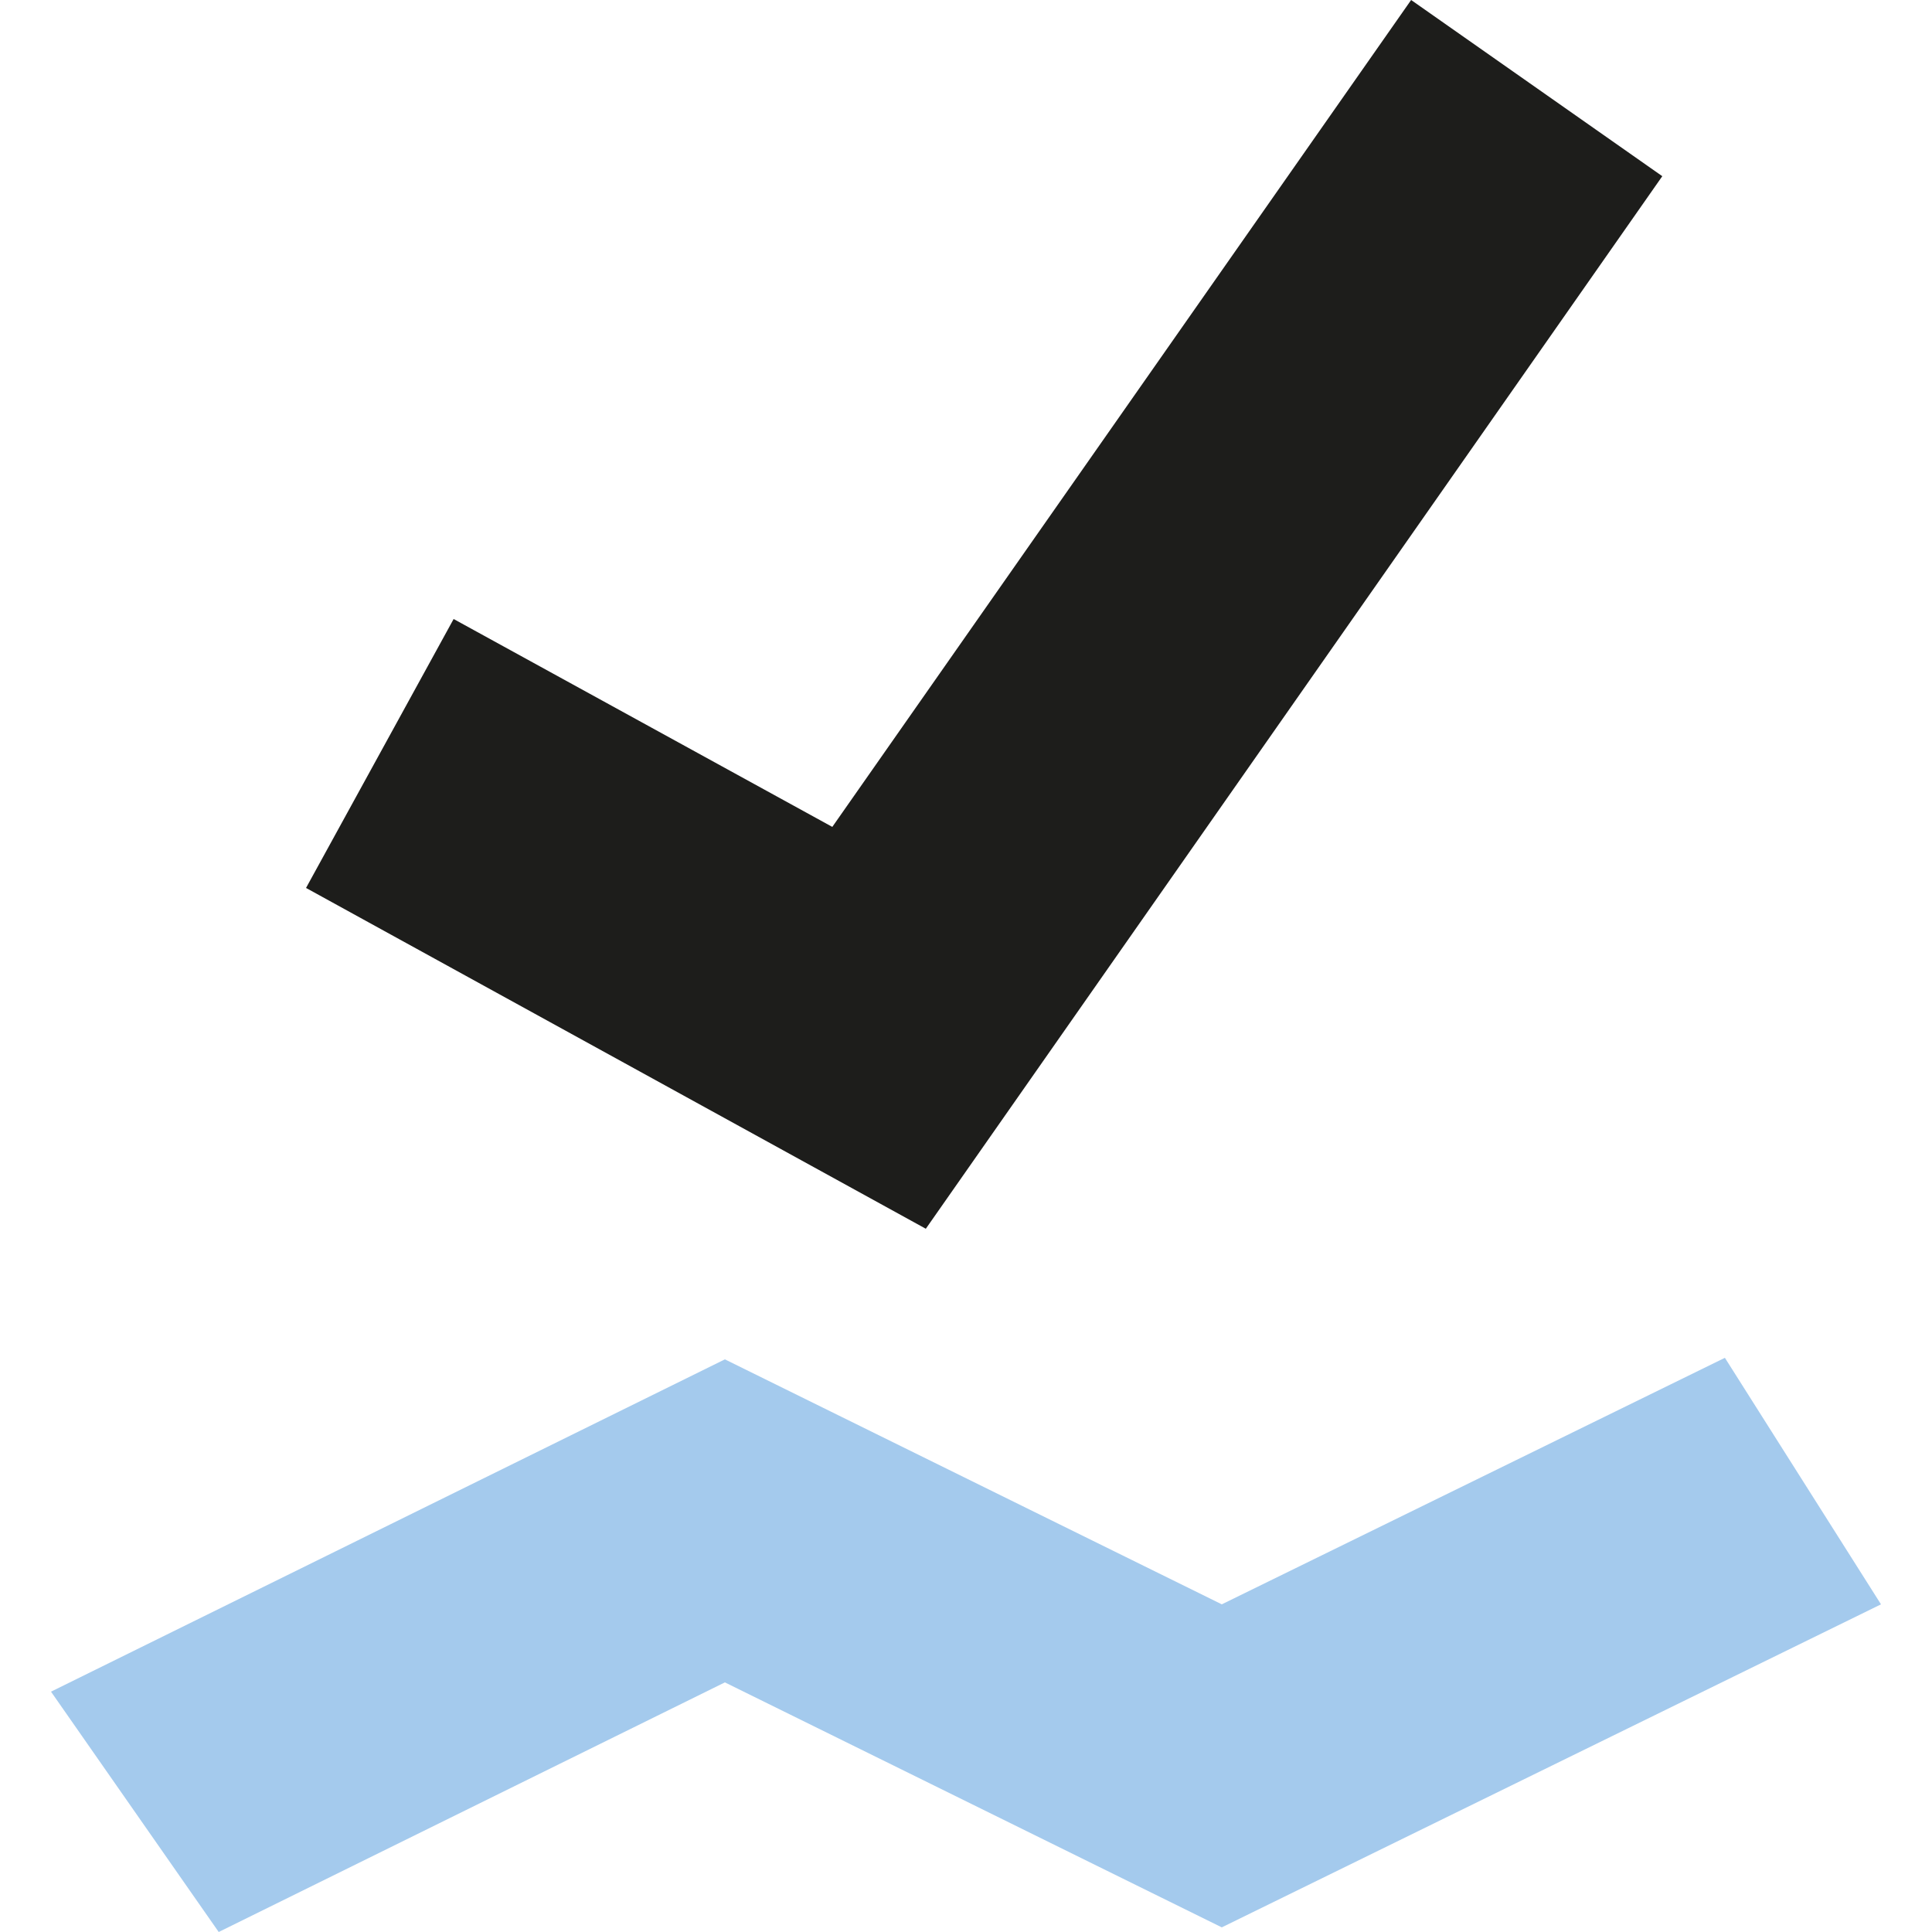
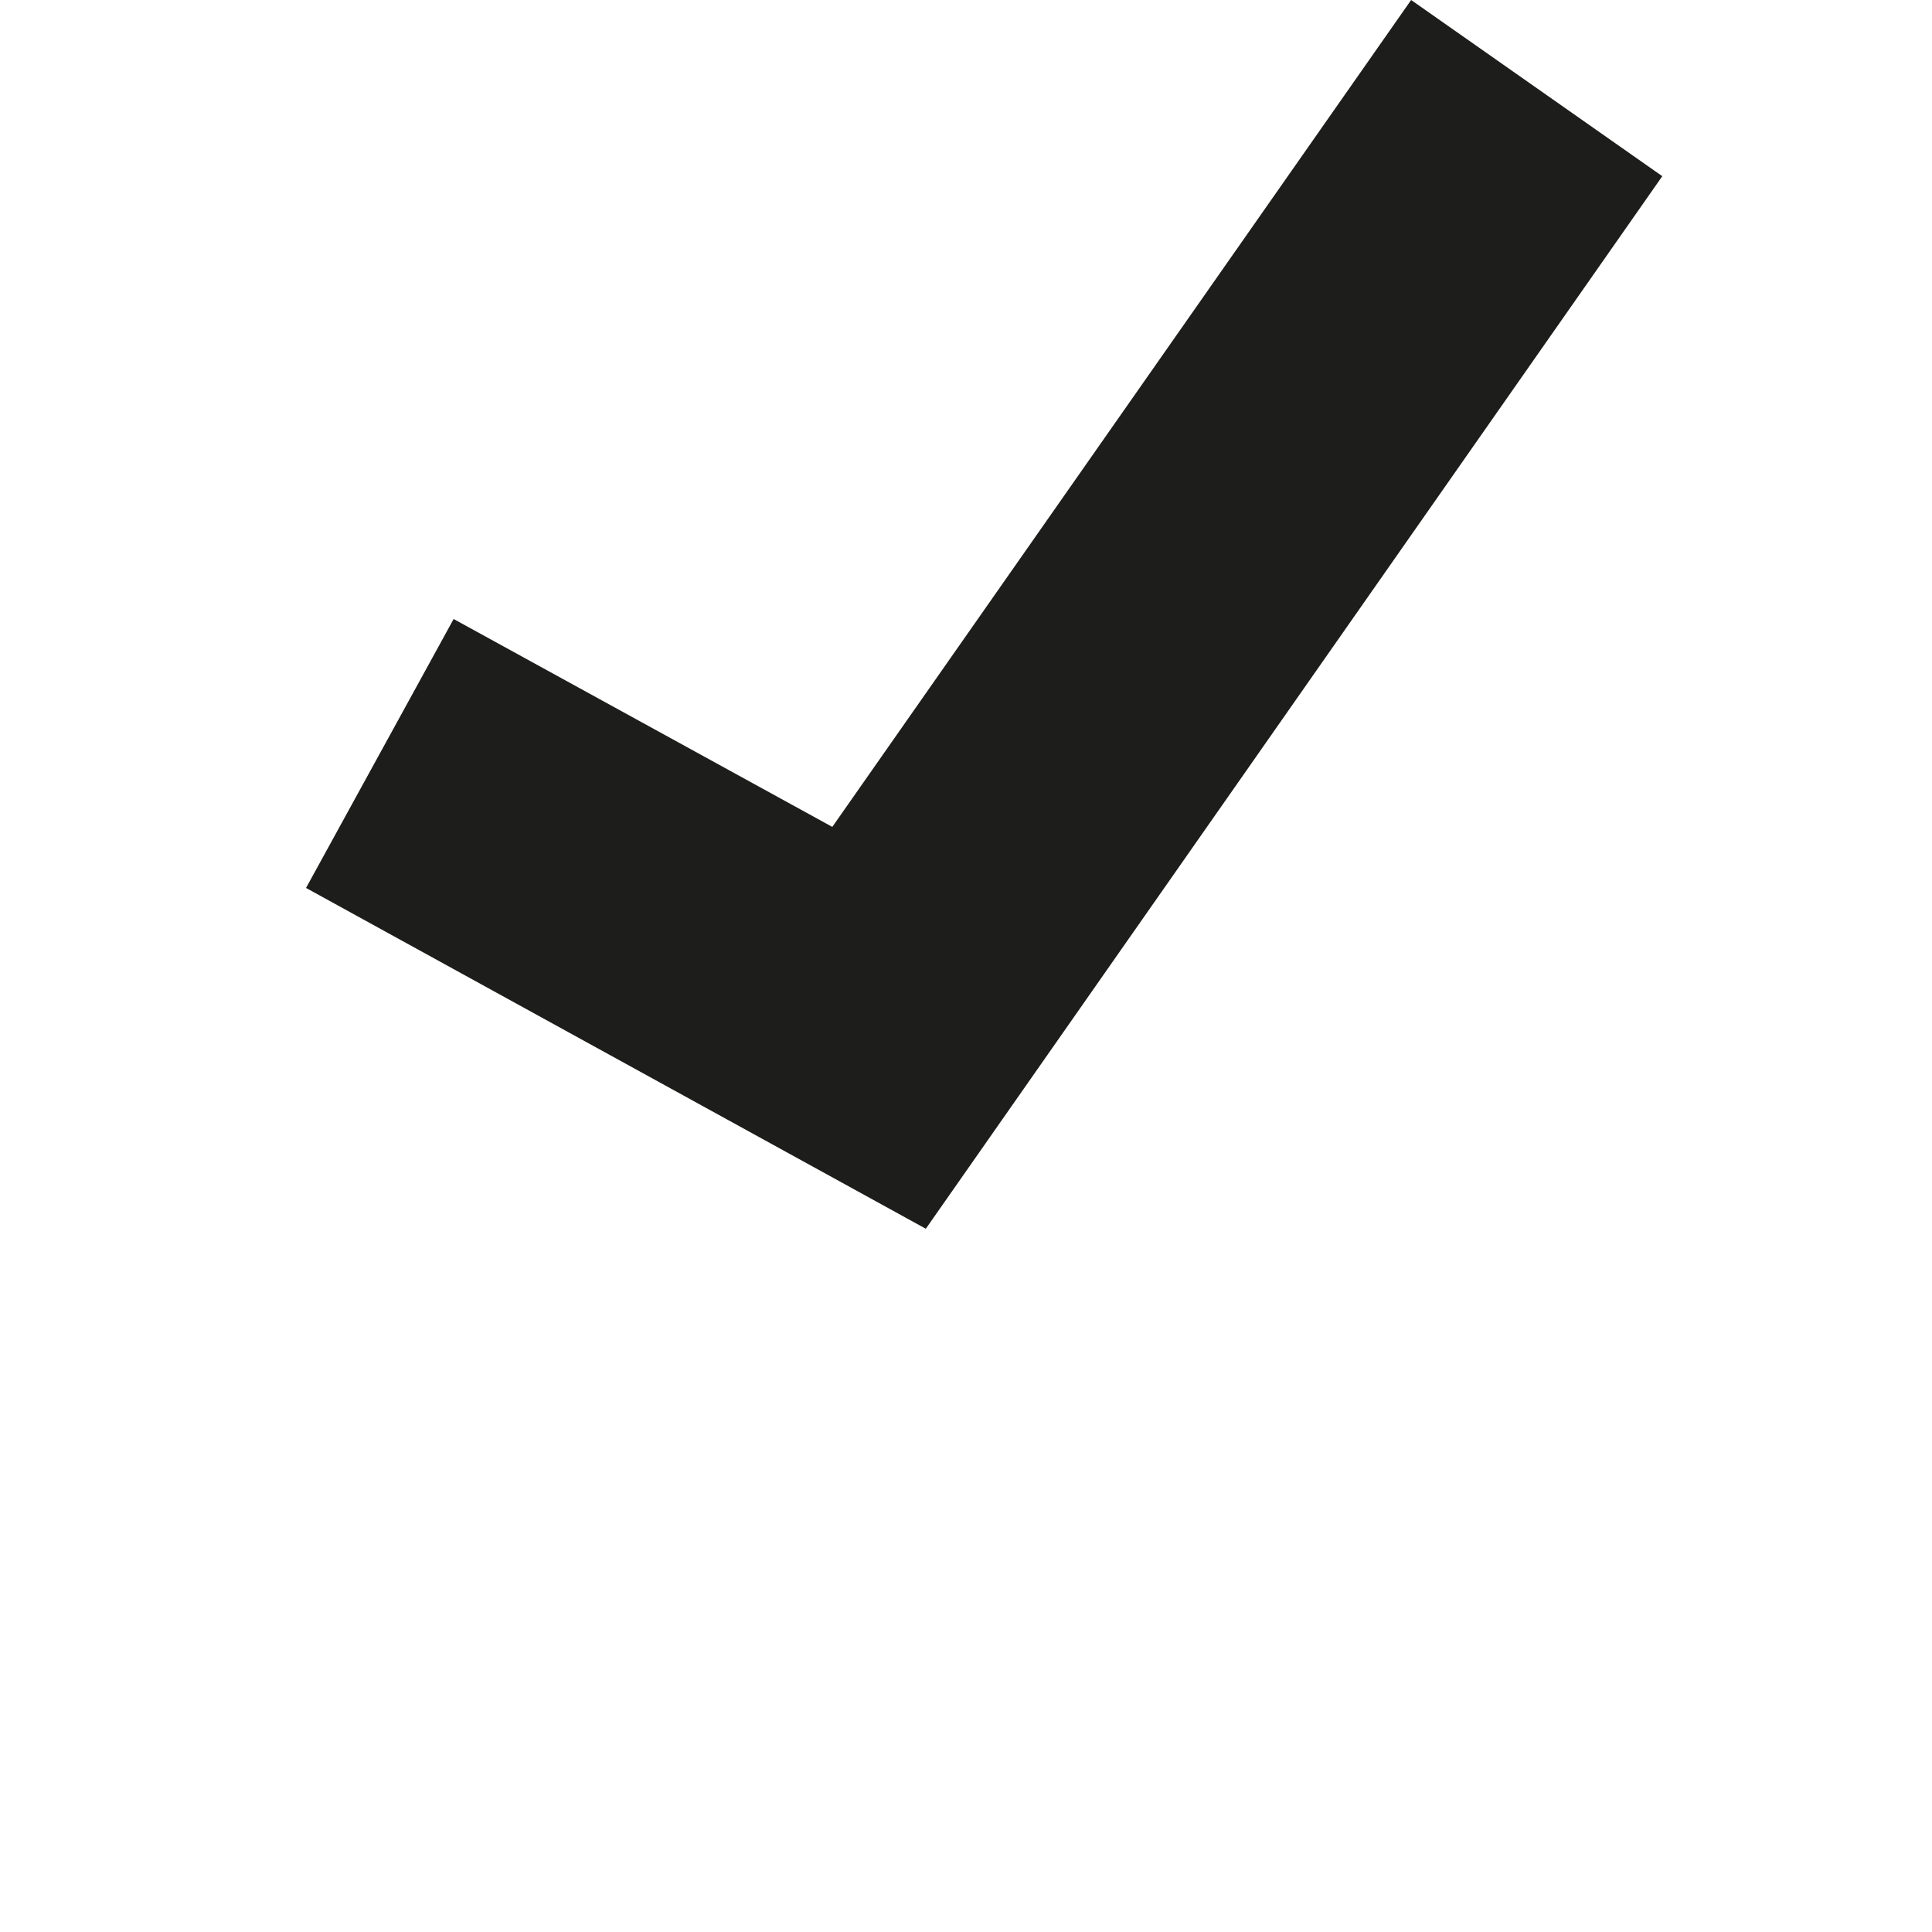
<svg xmlns="http://www.w3.org/2000/svg" id="uuid-4c3a63ac-6a75-4c04-a657-6b4d27c205b6" width="25" height="25" viewBox="0 0 25 25">
-   <polygon points="22.32 17.57 15.81 20.76 9.38 17.59 .66 21.89 2.83 25 9.38 21.77 15.81 24.94 24.34 20.76 22.32 17.57" style="fill:#a4caed; stroke-width:0px;" />
  <polygon points="11.98 15.9 3.96 11.49 5.87 8.01 10.77 10.7 18.26 0 21.51 2.28 11.98 15.9" style="fill:#1d1d1b; stroke-width:0px;" />
</svg>